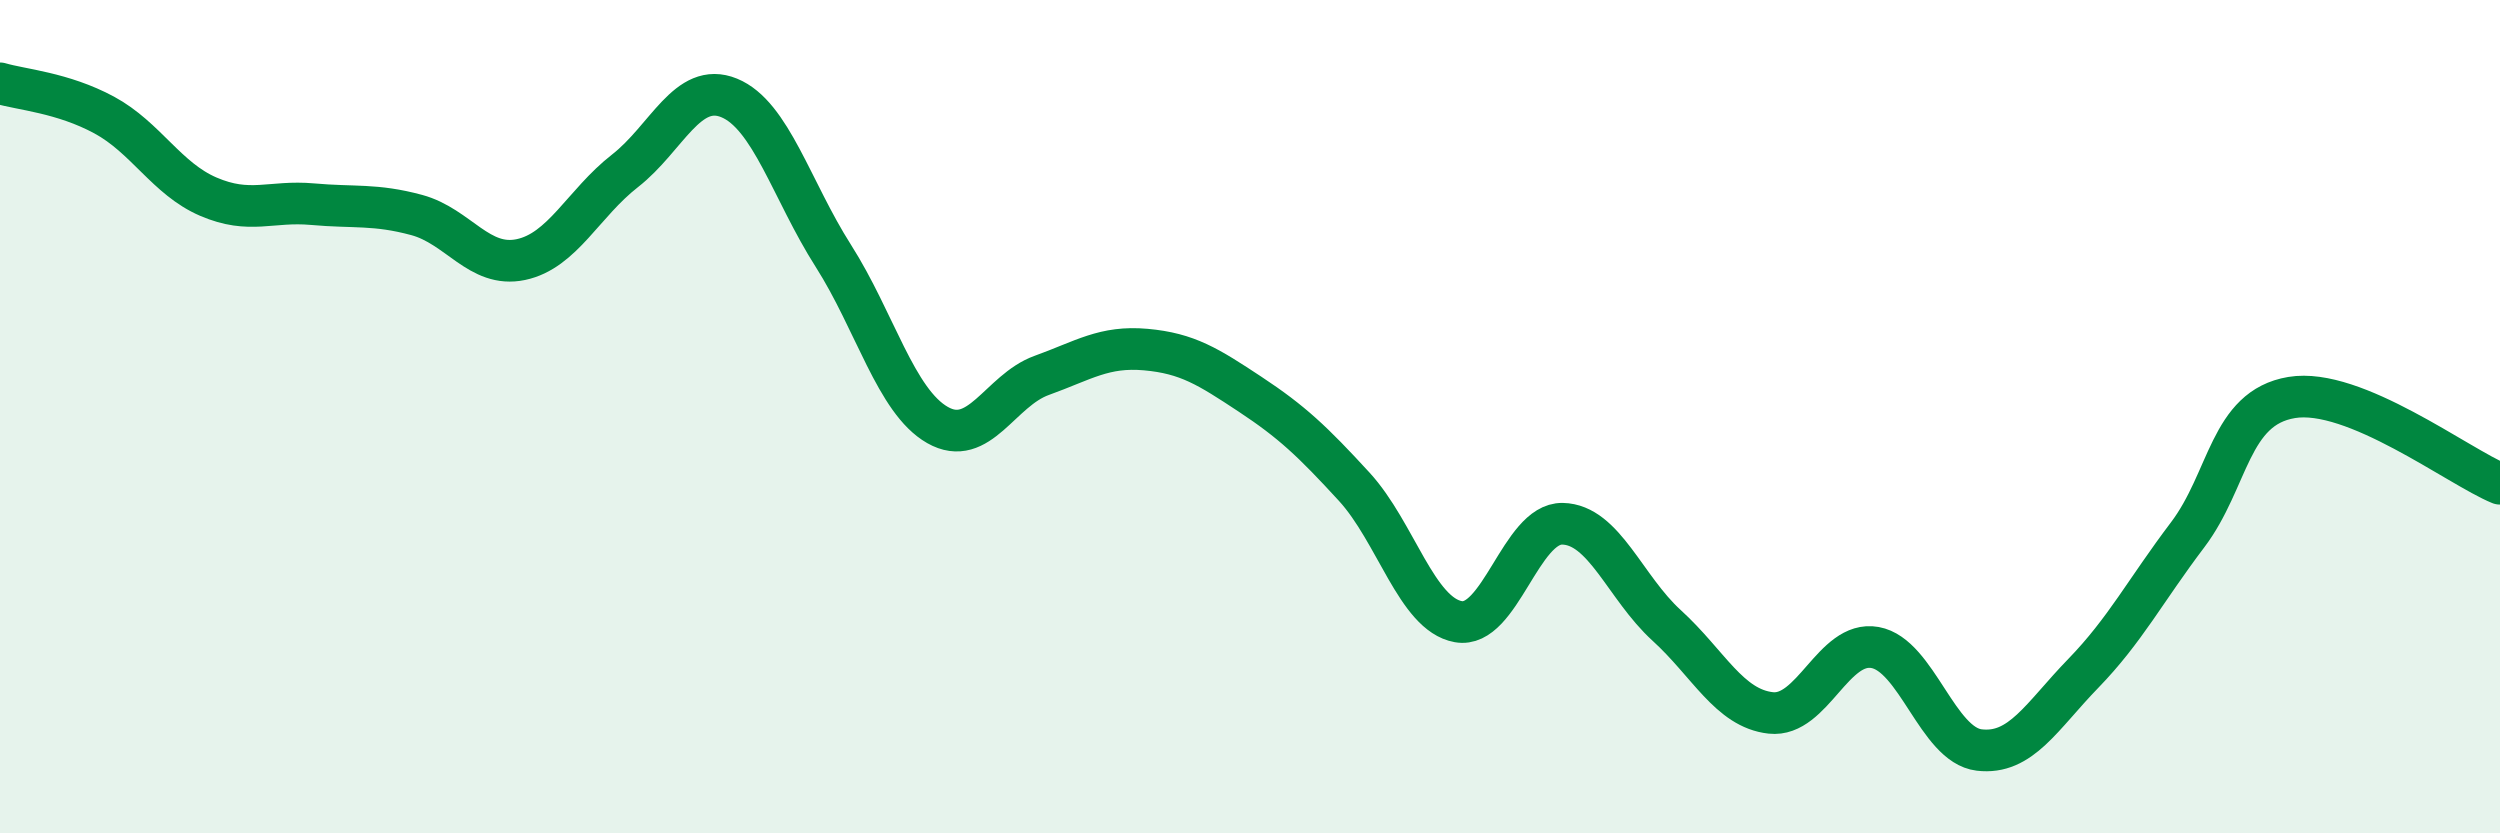
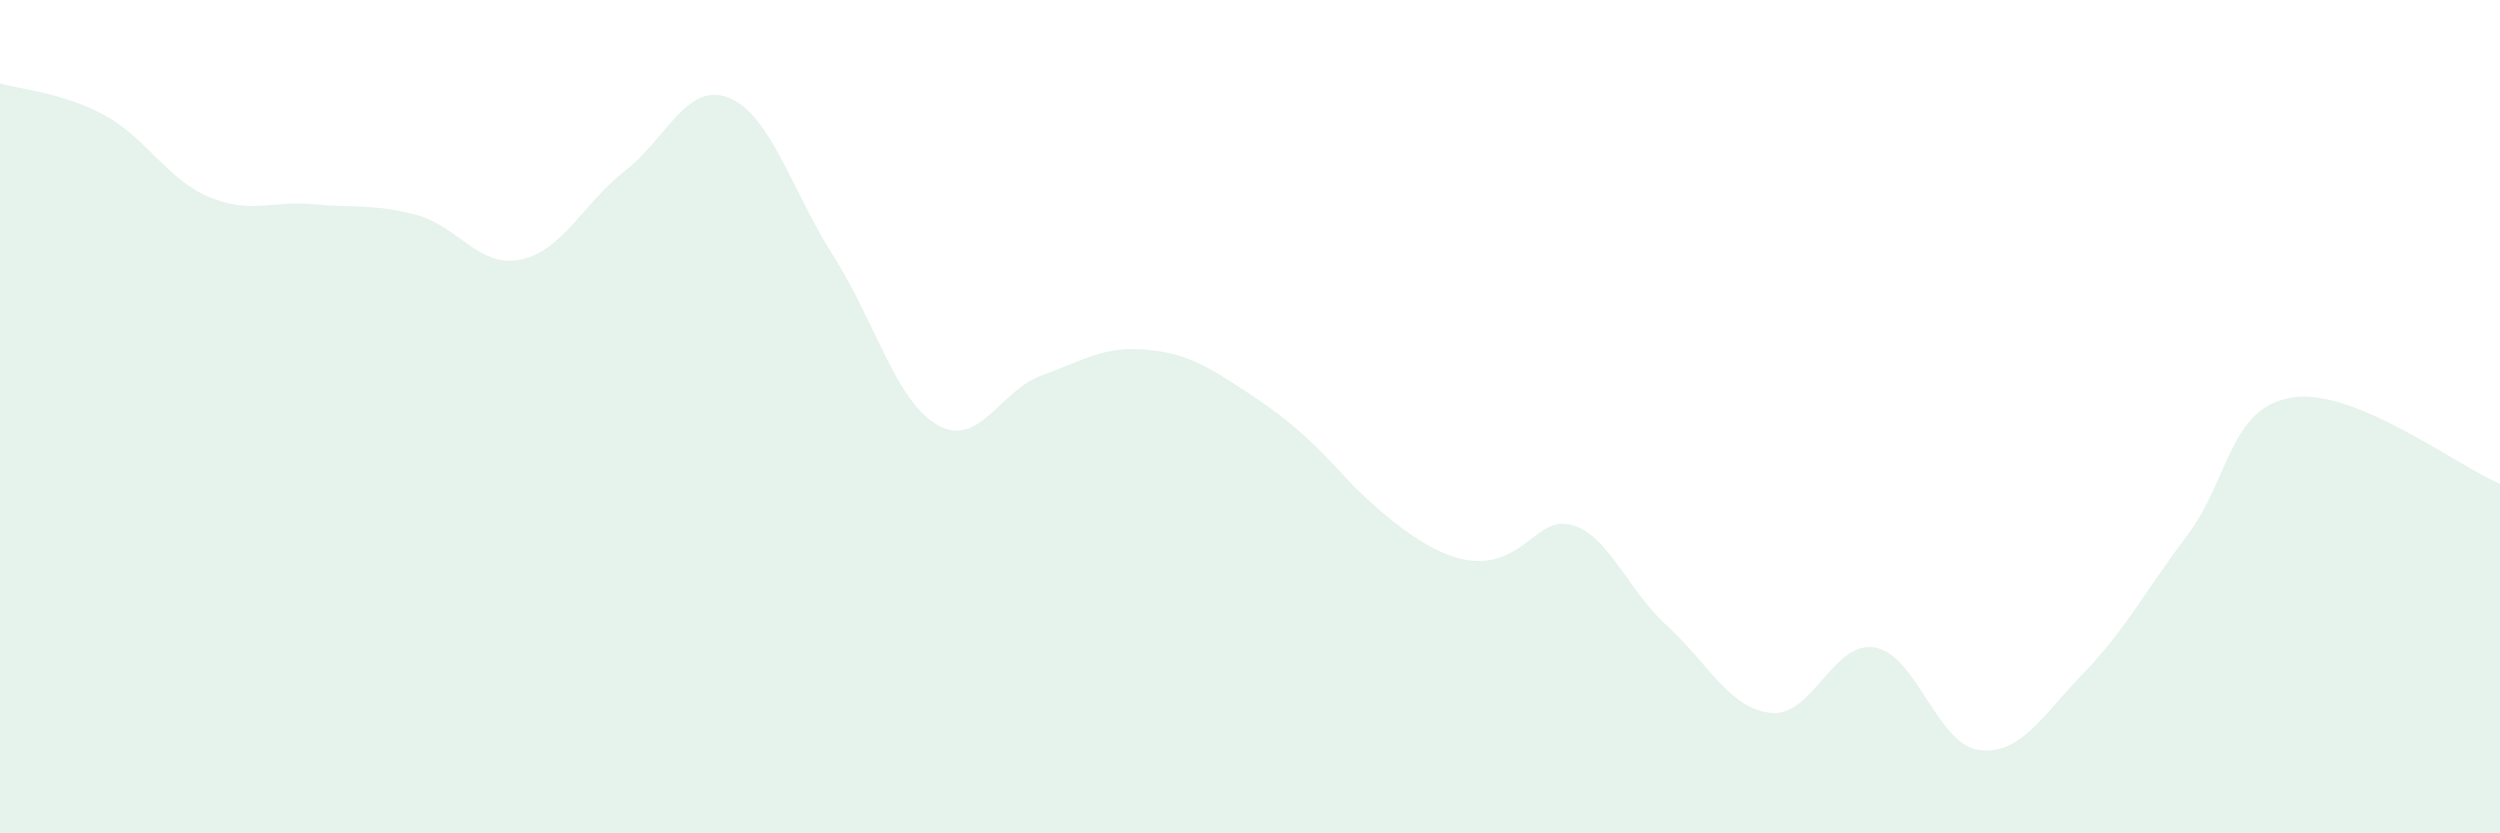
<svg xmlns="http://www.w3.org/2000/svg" width="60" height="20" viewBox="0 0 60 20">
-   <path d="M 0,2 C 0.5,2.15 1.5,2.22 2.5,2.76 C 3.5,3.3 4,4.29 5,4.72 C 6,5.15 6.5,4.81 7.5,4.9 C 8.5,4.99 9,4.89 10,5.16 C 11,5.43 11.5,6.44 12.5,6.23 C 13.5,6.02 14,4.88 15,4.1 C 16,3.32 16.5,1.94 17.5,2.35 C 18.5,2.76 19,4.57 20,6.14 C 21,7.71 21.5,9.63 22.5,10.2 C 23.5,10.77 24,9.37 25,9.01 C 26,8.65 26.5,8.3 27.5,8.39 C 28.5,8.48 29,8.8 30,9.46 C 31,10.12 31.5,10.59 32.5,11.68 C 33.5,12.77 34,14.74 35,14.92 C 36,15.1 36.5,12.55 37.5,12.57 C 38.5,12.59 39,14.1 40,15.01 C 41,15.92 41.5,17 42.5,17.11 C 43.5,17.22 44,15.36 45,15.54 C 46,15.72 46.5,17.88 47.5,18 C 48.5,18.12 49,17.19 50,16.16 C 51,15.13 51.5,14.16 52.5,12.84 C 53.5,11.52 53.5,9.79 55,9.54 C 56.5,9.29 59,11.2 60,11.61L60 20L0 20Z" fill="#008740" opacity="0.1" stroke-linecap="round" stroke-linejoin="round" />
-   <path d="M 0,2 C 0.5,2.15 1.5,2.22 2.5,2.76 C 3.5,3.3 4,4.29 5,4.72 C 6,5.15 6.5,4.81 7.5,4.9 C 8.5,4.99 9,4.89 10,5.16 C 11,5.43 11.5,6.44 12.5,6.23 C 13.5,6.02 14,4.88 15,4.1 C 16,3.32 16.5,1.94 17.5,2.35 C 18.5,2.76 19,4.57 20,6.14 C 21,7.71 21.5,9.63 22.5,10.2 C 23.5,10.77 24,9.37 25,9.01 C 26,8.65 26.5,8.3 27.5,8.39 C 28.5,8.48 29,8.8 30,9.46 C 31,10.12 31.5,10.59 32.5,11.68 C 33.5,12.77 34,14.74 35,14.92 C 36,15.1 36.5,12.55 37.5,12.57 C 38.5,12.59 39,14.1 40,15.01 C 41,15.92 41.5,17 42.5,17.11 C 43.5,17.22 44,15.36 45,15.54 C 46,15.72 46.5,17.88 47.5,18 C 48.5,18.12 49,17.19 50,16.16 C 51,15.13 51.5,14.16 52.5,12.84 C 53.5,11.52 53.5,9.79 55,9.54 C 56.5,9.29 59,11.2 60,11.61" stroke="#008740" stroke-width="1" fill="none" stroke-linecap="round" stroke-linejoin="round" />
+   <path d="M 0,2 C 0.5,2.15 1.5,2.22 2.5,2.76 C 3.5,3.3 4,4.29 5,4.72 C 6,5.15 6.5,4.81 7.5,4.9 C 8.5,4.99 9,4.89 10,5.16 C 11,5.43 11.5,6.44 12.5,6.23 C 13.5,6.02 14,4.88 15,4.1 C 16,3.32 16.5,1.94 17.5,2.35 C 18.5,2.76 19,4.57 20,6.14 C 21,7.71 21.5,9.63 22.5,10.2 C 23.5,10.77 24,9.37 25,9.01 C 26,8.65 26.5,8.3 27.5,8.39 C 28.5,8.48 29,8.8 30,9.46 C 31,10.12 31.5,10.59 32.5,11.68 C 36,15.1 36.5,12.55 37.5,12.57 C 38.5,12.59 39,14.1 40,15.01 C 41,15.92 41.5,17 42.5,17.11 C 43.5,17.22 44,15.36 45,15.54 C 46,15.72 46.5,17.88 47.5,18 C 48.5,18.12 49,17.19 50,16.16 C 51,15.13 51.5,14.16 52.5,12.84 C 53.5,11.52 53.5,9.79 55,9.54 C 56.5,9.29 59,11.2 60,11.61L60 20L0 20Z" fill="#008740" opacity="0.1" stroke-linecap="round" stroke-linejoin="round" />
</svg>